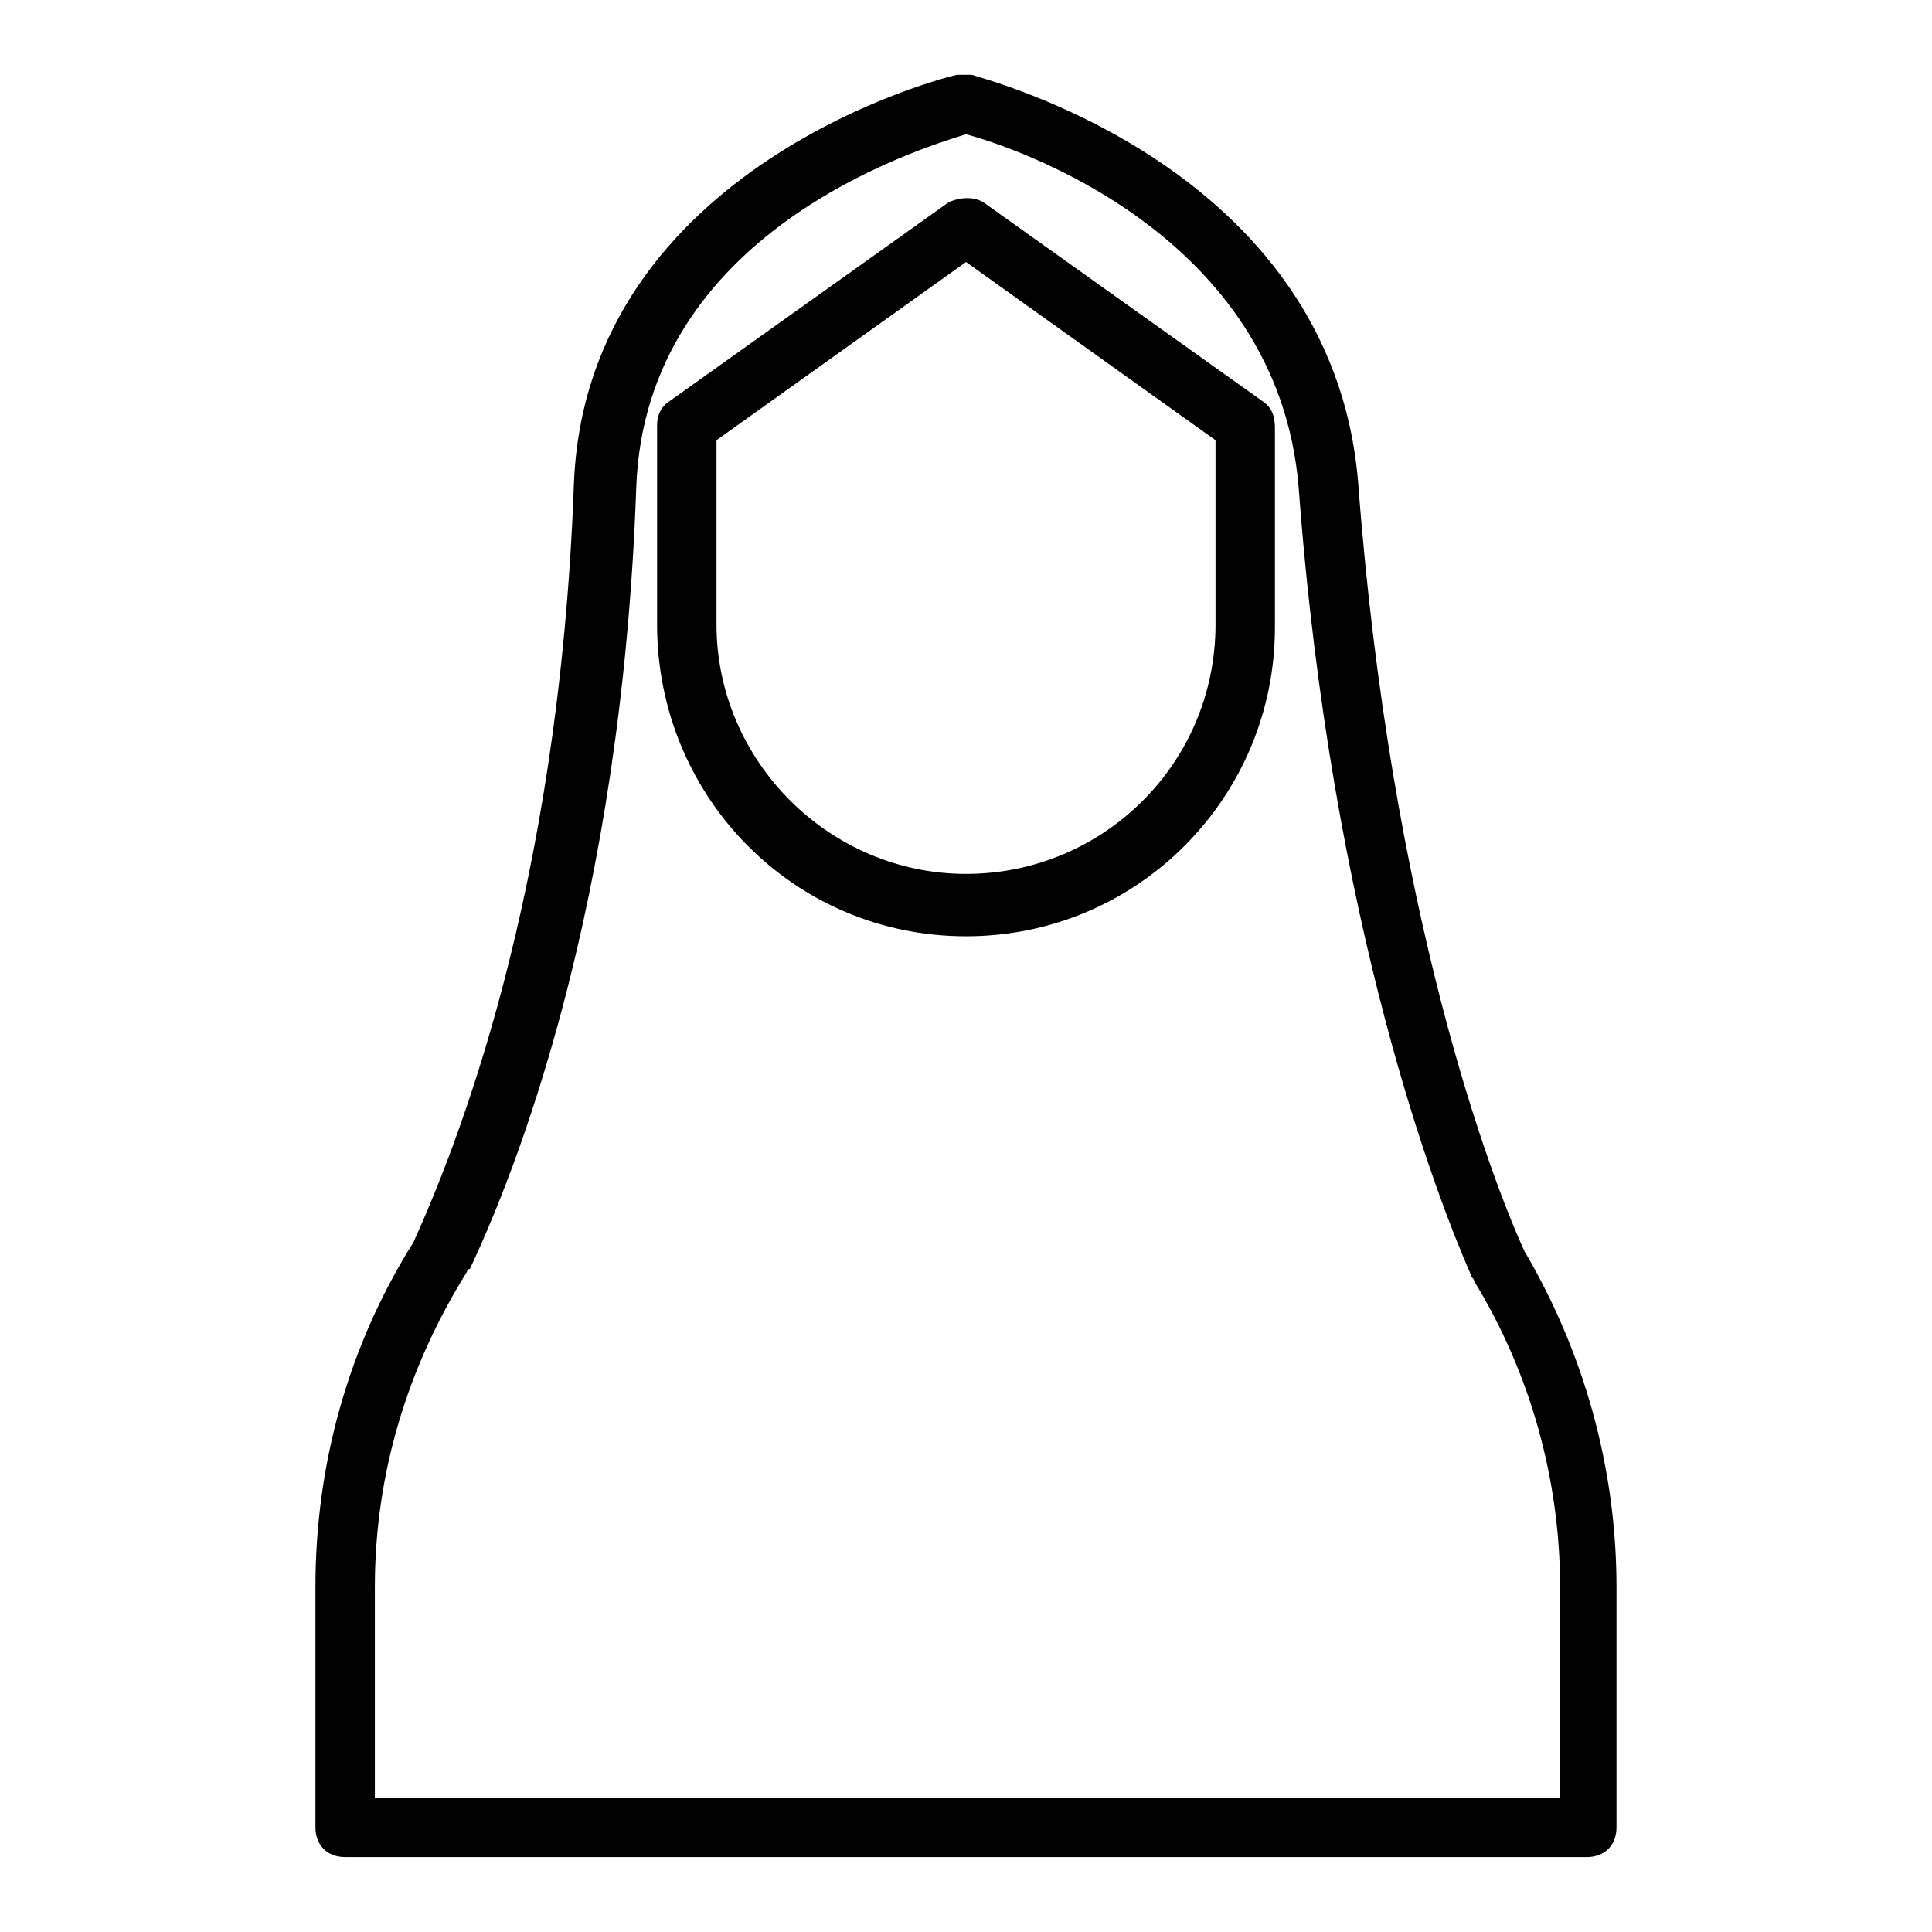
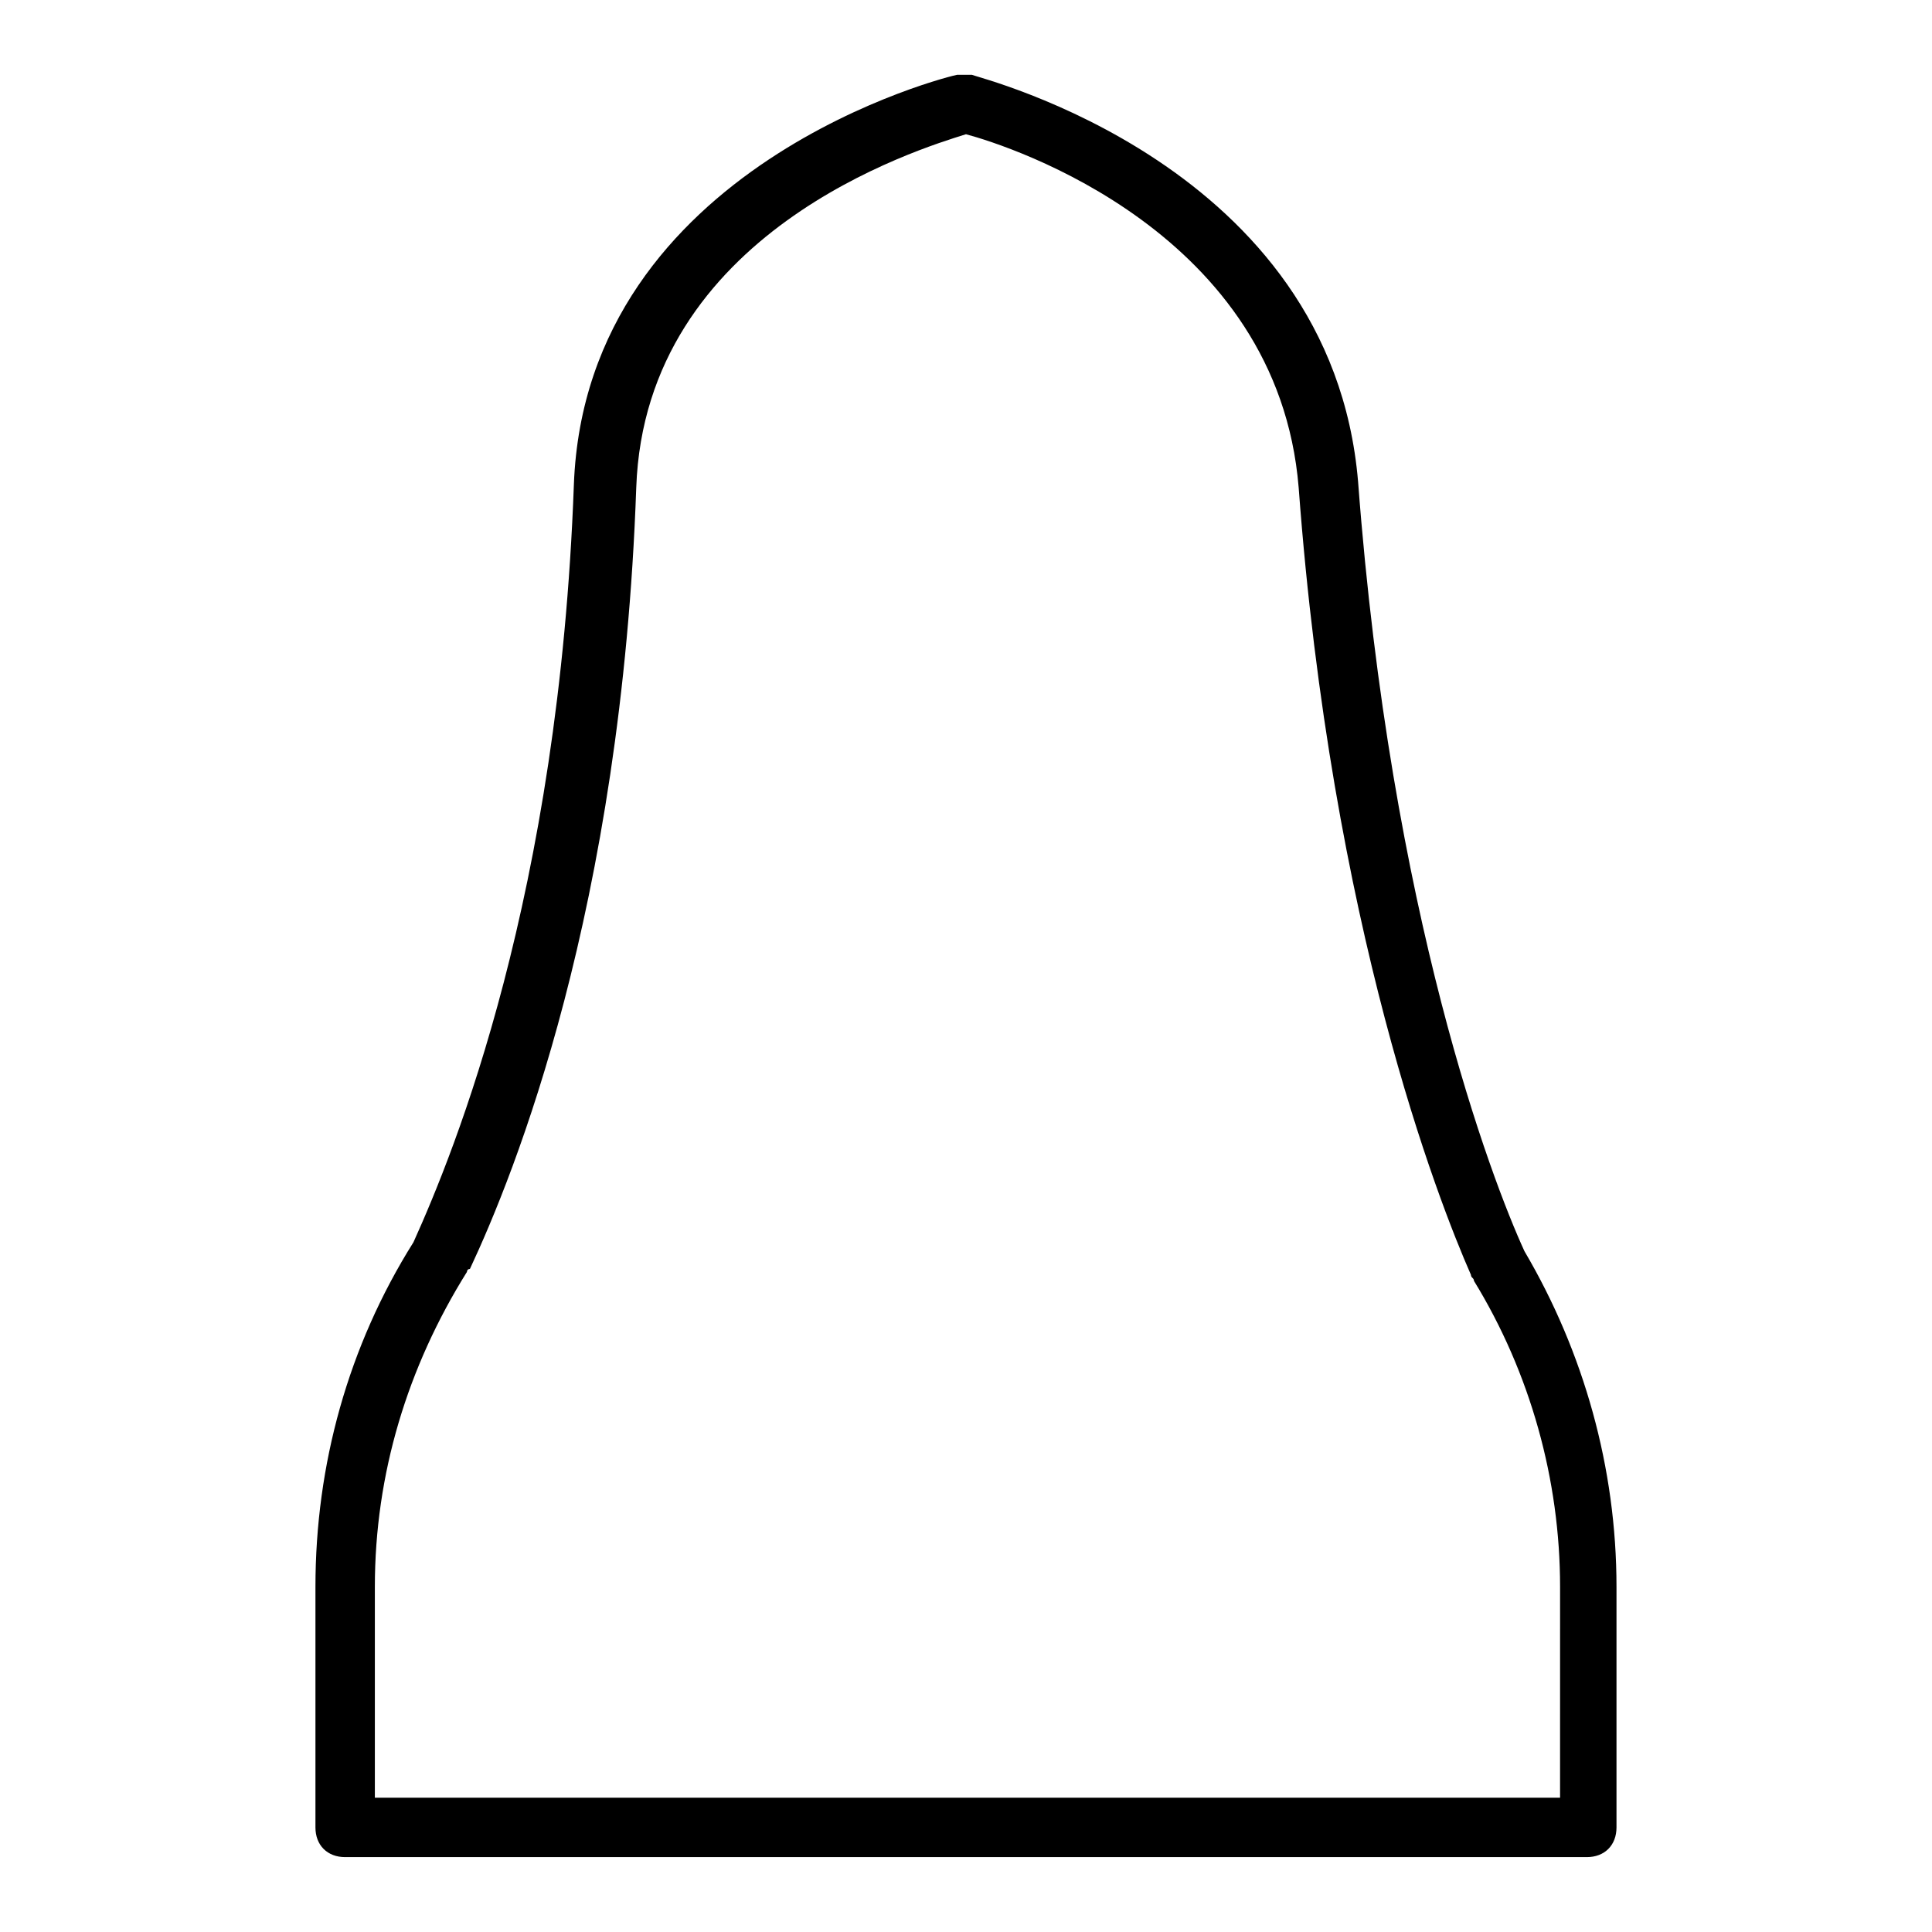
<svg xmlns="http://www.w3.org/2000/svg" fill="#000000" width="800px" height="800px" version="1.1" viewBox="144 144 512 512">
  <g>
    <path d="m547.99 475.57c-8.66-18.895-35.426-88.953-44.082-203.89-7.086-84.23-100.76-107.06-102.34-107.85h-3.938c-0.789 0-98.398 23.617-101.55 108.63-3.938 108.63-31.488 176.33-42.508 200.74-17.32 27.551-25.977 59.039-25.977 91.316v63.766c0 4.723 3.148 7.871 7.871 7.871h329.05c4.723 0 7.871-3.148 7.871-7.871v-63.762c0-31.492-8.656-62.191-24.402-88.957zm8.66 144.84h-313.31v-55.891c0-29.914 8.66-58.254 24.402-83.445 0 0 0-0.789 0.789-0.789 11.809-25.191 40.148-95.25 44.082-207.04 2.363-67.695 74.785-89.734 87.383-93.672 11.809 3.148 82.656 25.977 88.168 93.676 8.66 116.51 37 188.93 45.656 208.61 0 0.789 0.789 0.789 0.789 1.574 14.957 24.402 22.828 52.742 22.828 81.082l-0.004 55.891z" />
-     <path d="m478.72 250.43-73.996-52.742c-2.363-1.574-6.297-1.574-9.445 0l-74 52.742c-2.363 1.574-3.148 3.938-3.148 6.297v52.742c0 45.66 36.211 82.656 81.871 82.656 45.656 0 81.867-37 81.867-81.867v-52.742c0-3.148-0.785-5.512-3.148-7.086zm-12.594 59.039c0 37-29.914 66.125-66.125 66.125s-66.125-29.914-66.125-66.125v-48.805l66.125-47.23 66.125 47.23z" />
  </g>
</svg>